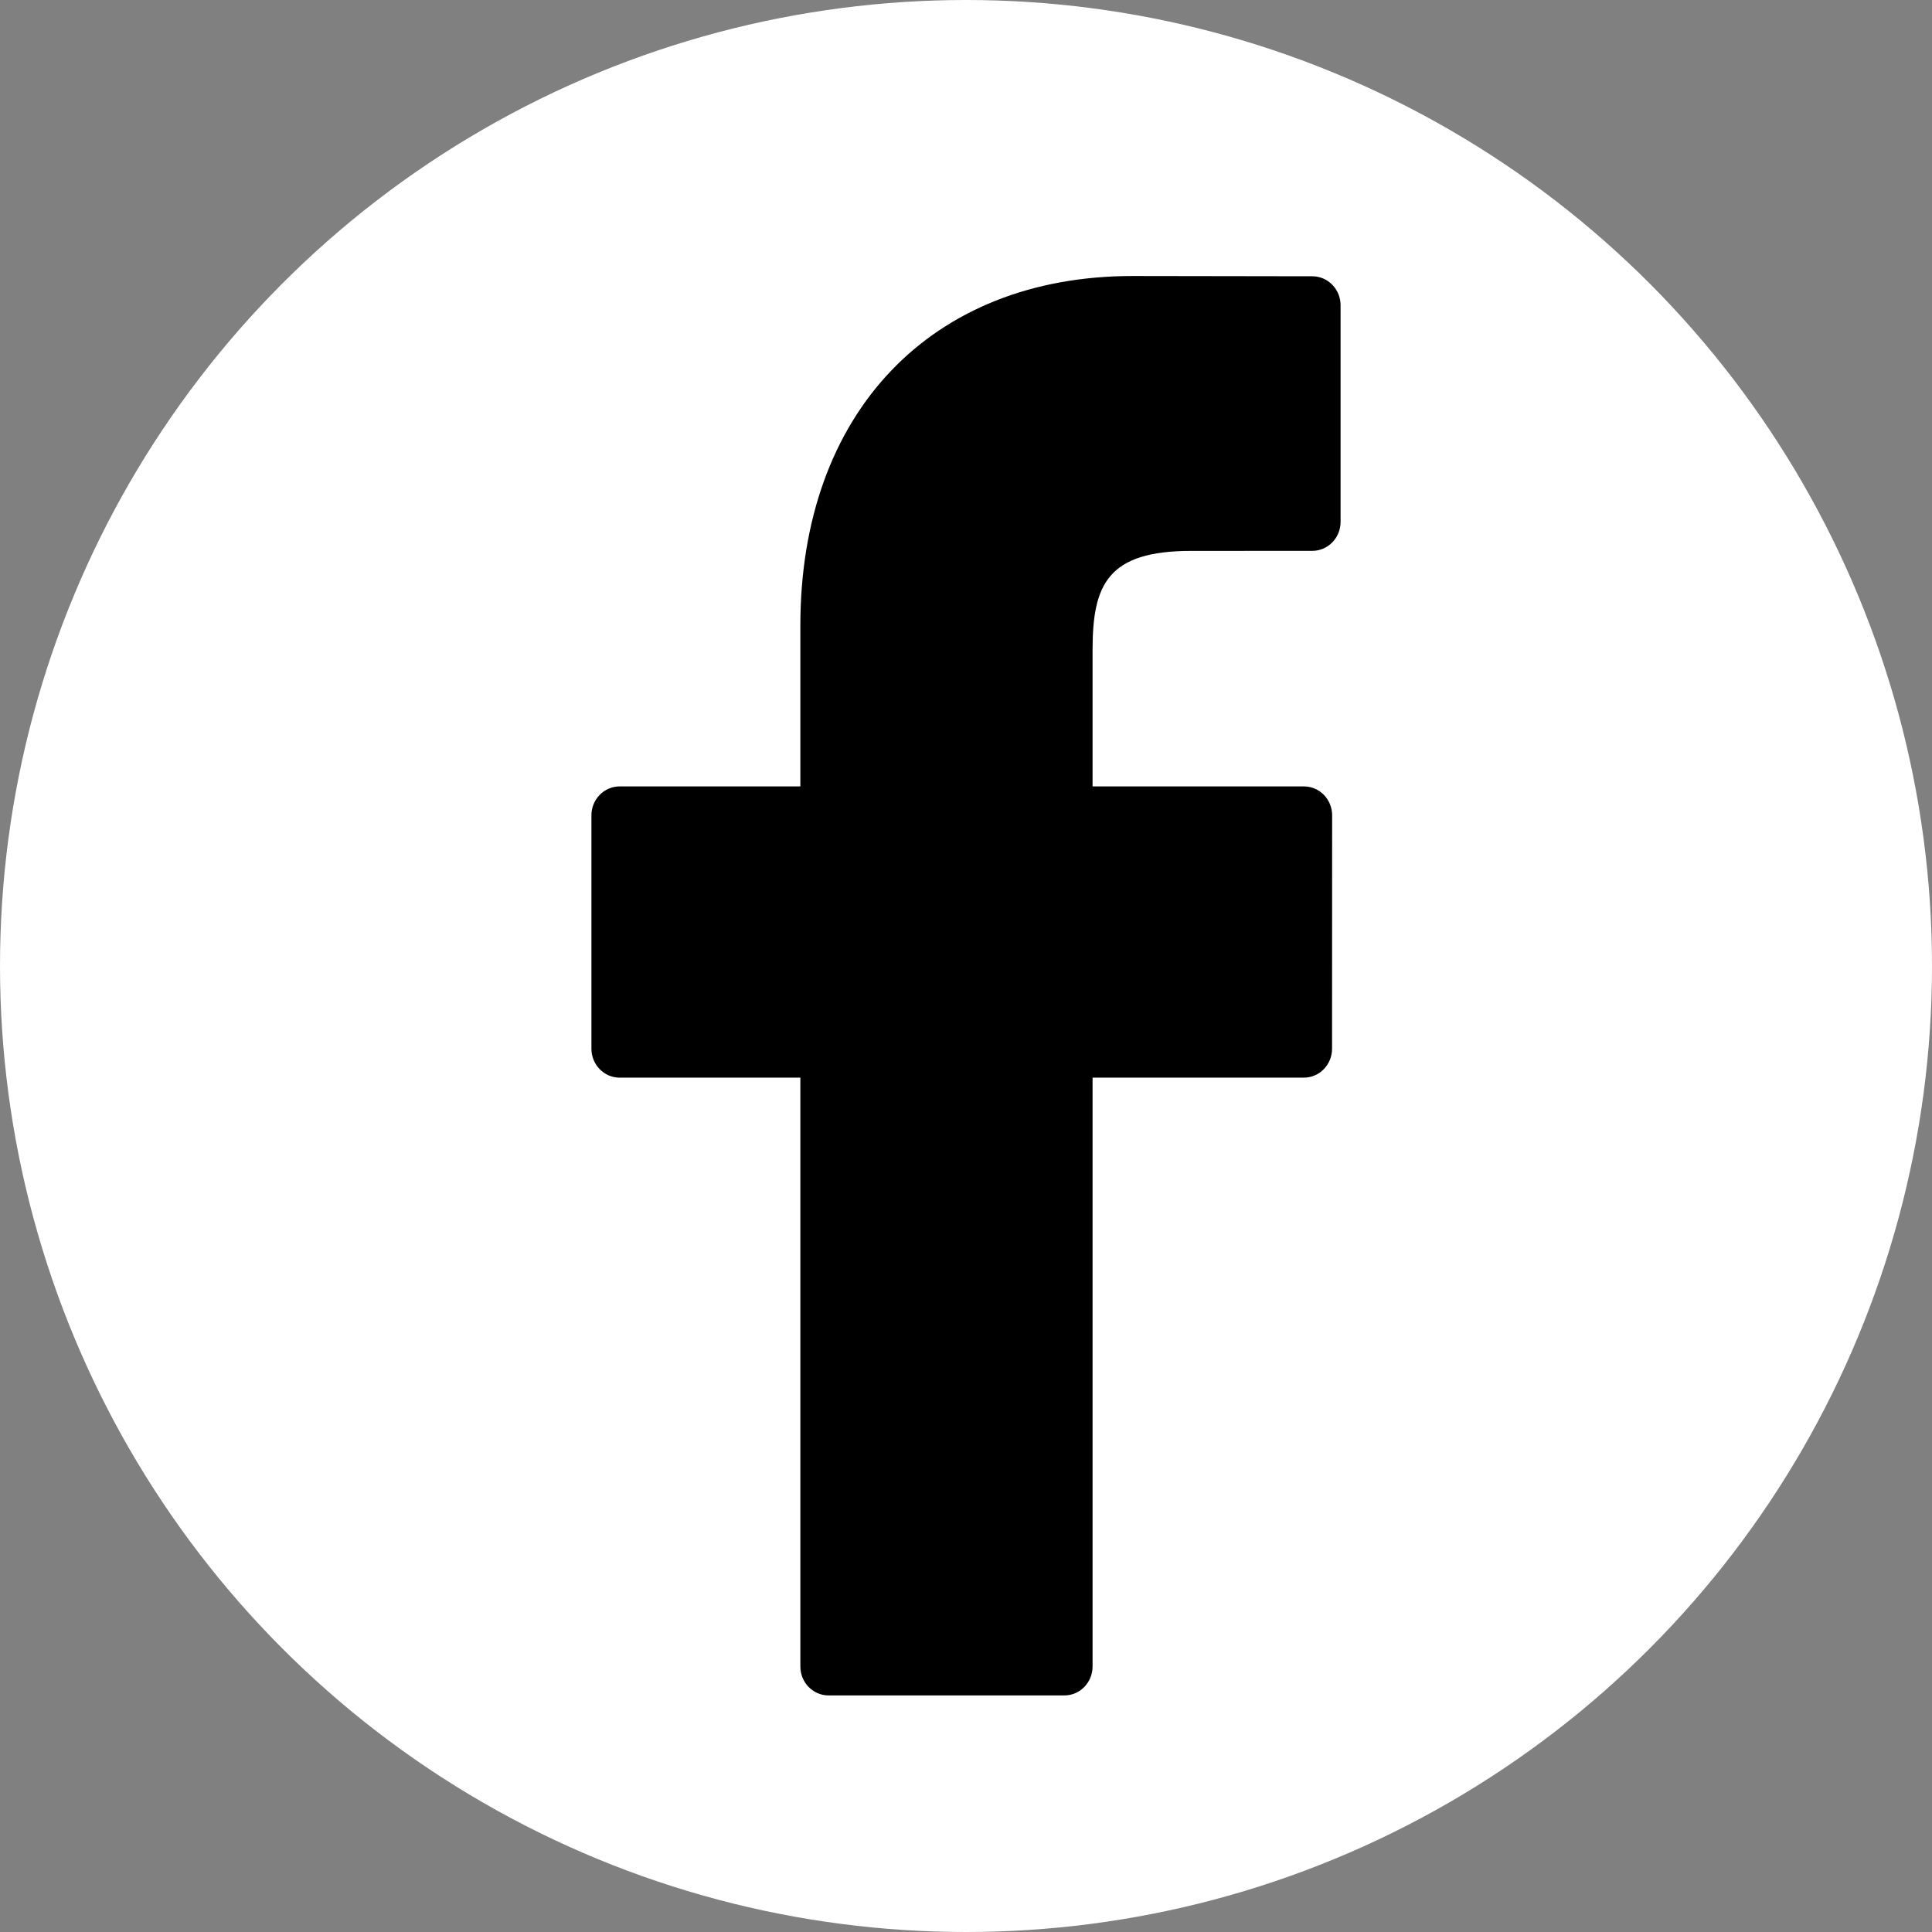
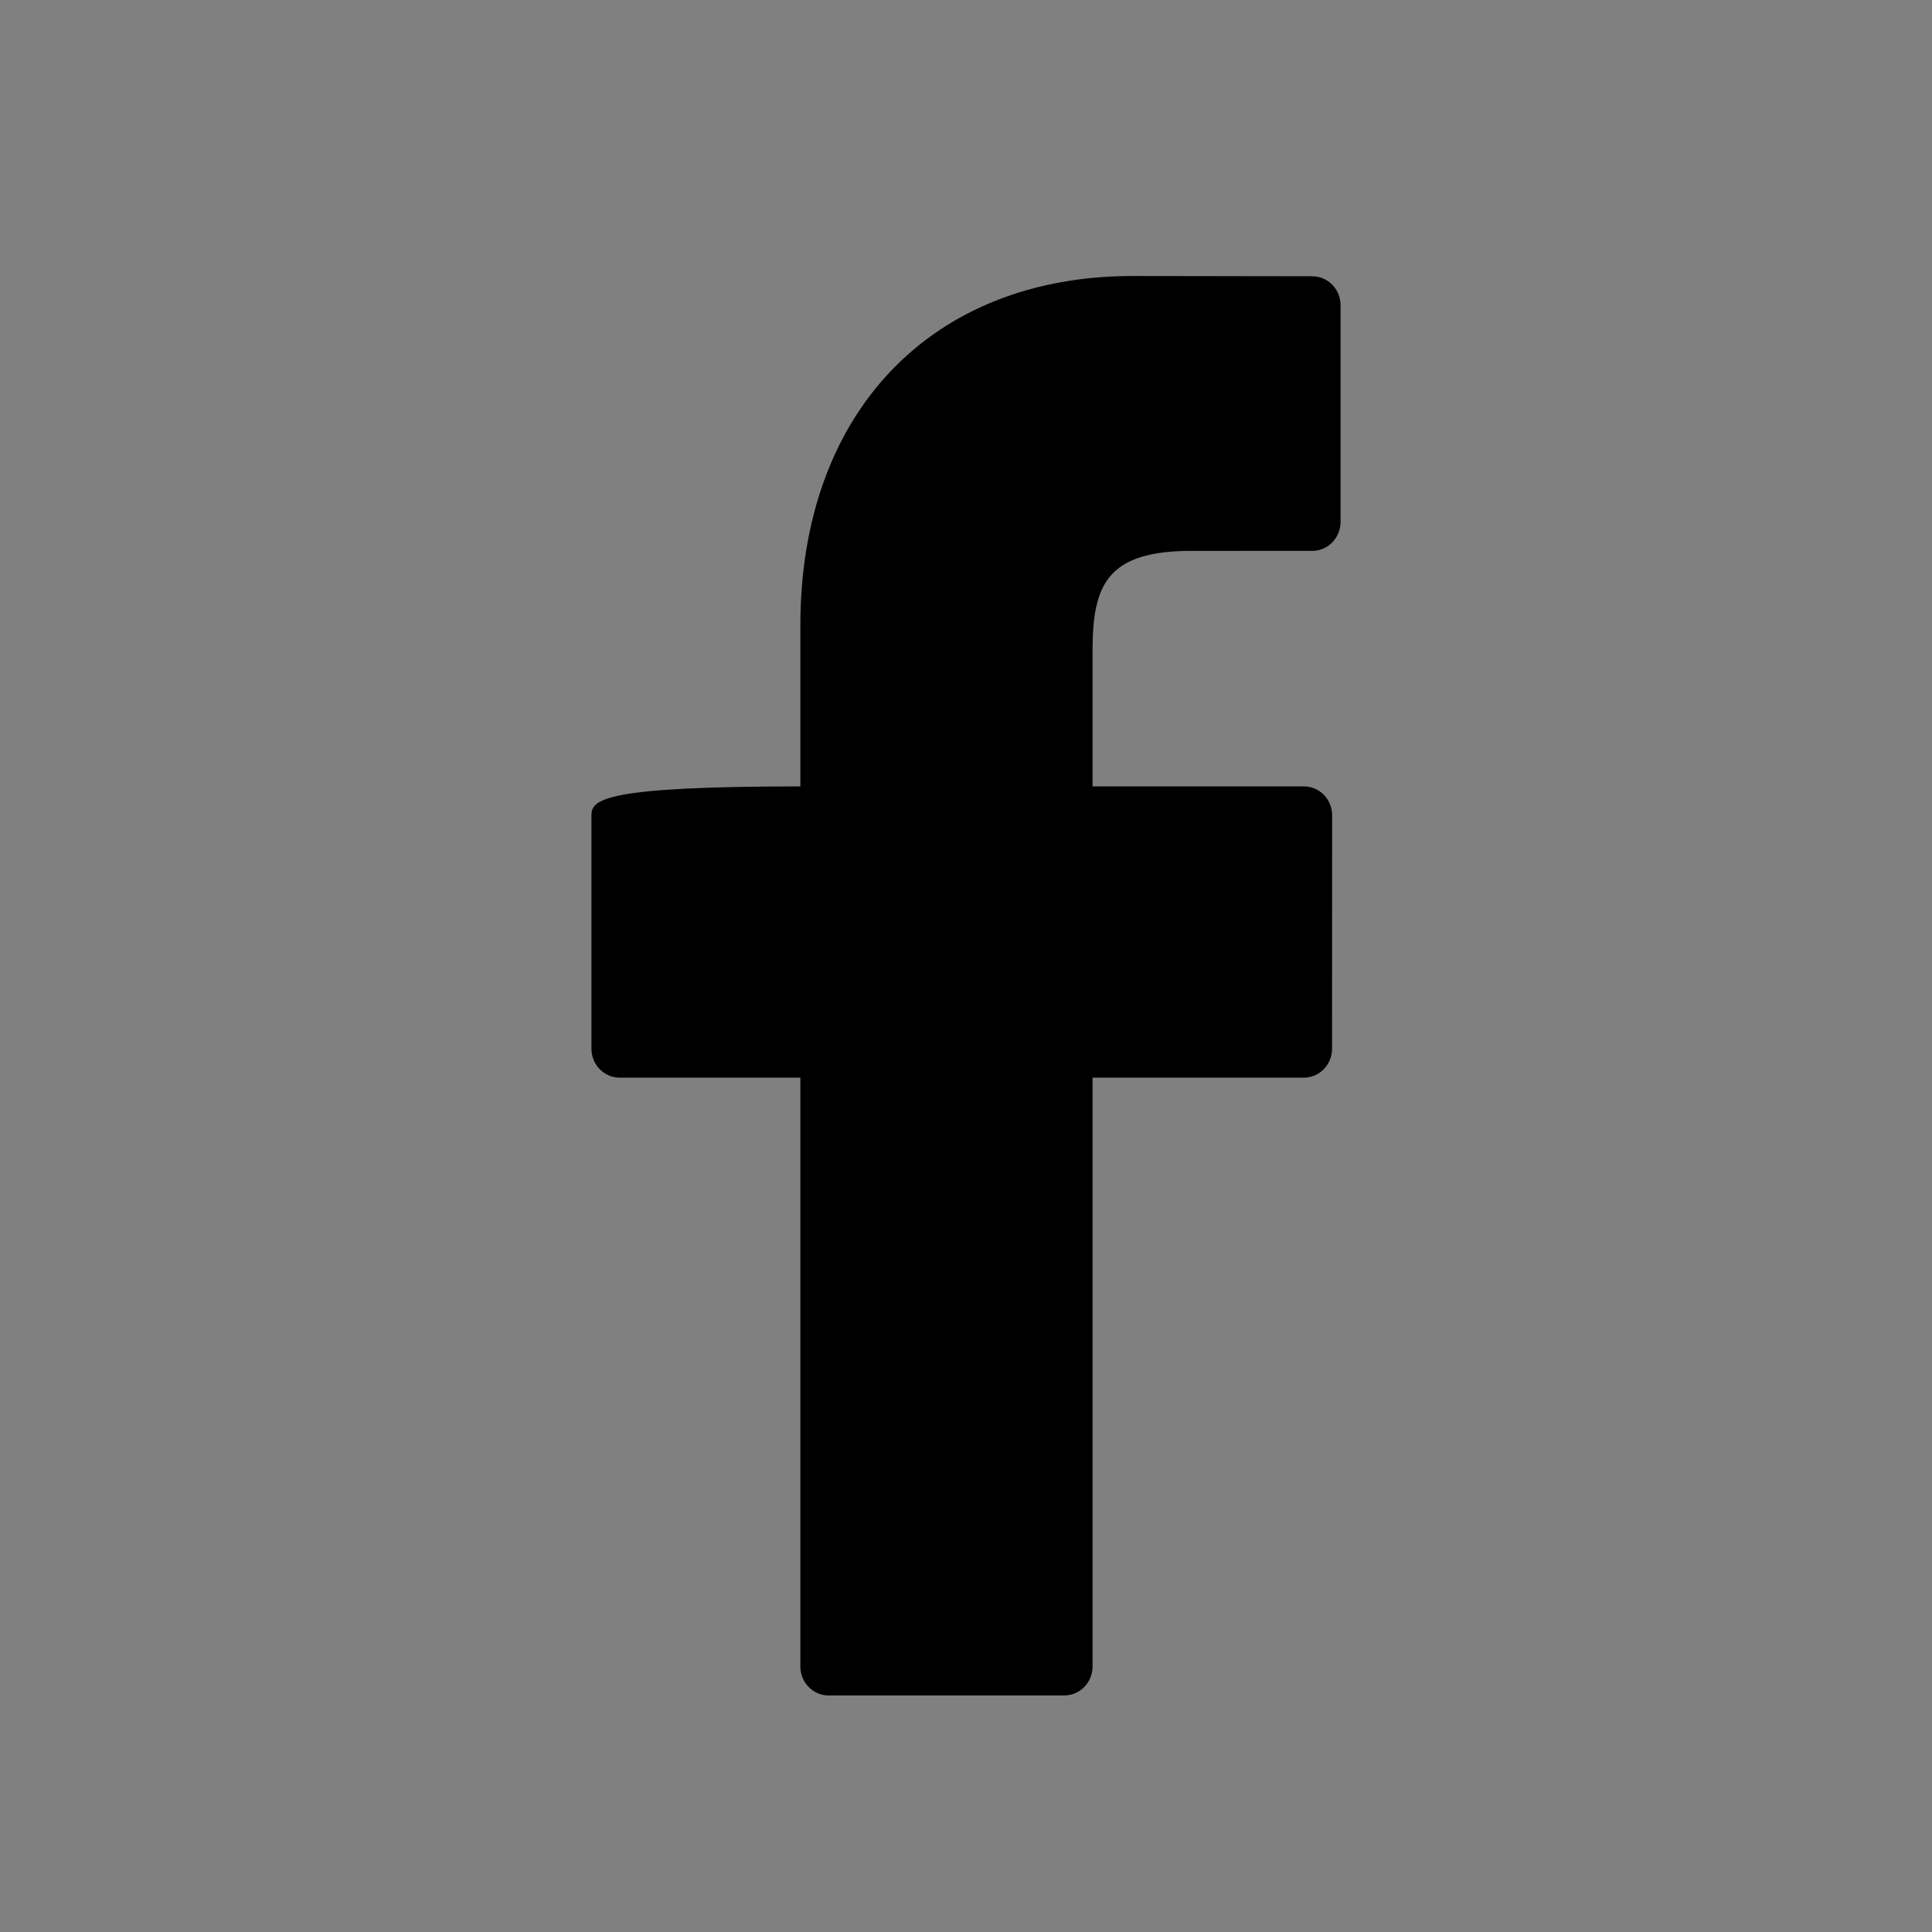
<svg xmlns="http://www.w3.org/2000/svg" width="49" height="49" viewBox="0 0 49 49">
  <rect x="0" y="0" width="49" height="49" fill="#808080" stroke="none" />
  <g fill="none" fill-rule="evenodd">
-     <circle cx="24.5" cy="24.5" r="24.5" fill="#FFFFFF" />
-     <path fill="#000000" fill-rule="nonzero" d="M18.285,0.007 L13.727,0 C8.607,0 5.299,3.477 5.299,8.86 L5.299,12.945 L0.717,12.945 C0.321,12.945 0,13.273 0,13.679 L0,19.598 C0,20.003 0.321,20.332 0.717,20.332 L5.299,20.332 L5.299,35.266 C5.299,35.672 5.619,36 6.015,36 L11.994,36 C12.39,36 12.71,35.671 12.71,35.266 L12.71,20.332 L18.068,20.332 C18.464,20.332 18.784,20.003 18.784,19.598 L18.786,13.679 C18.786,13.484 18.711,13.298 18.577,13.16 C18.442,13.022 18.26,12.945 18.07,12.945 L12.71,12.945 L12.71,9.482 C12.71,7.817 13.097,6.972 15.214,6.972 L18.284,6.971 C18.679,6.971 19,6.642 19,6.237 L19,0.742 C19,0.337 18.68,0.008 18.285,0.007 Z" transform="translate(15 7)" />
+     <path fill="#000000" fill-rule="nonzero" d="M18.285,0.007 L13.727,0 C8.607,0 5.299,3.477 5.299,8.86 L5.299,12.945 C0.321,12.945 0,13.273 0,13.679 L0,19.598 C0,20.003 0.321,20.332 0.717,20.332 L5.299,20.332 L5.299,35.266 C5.299,35.672 5.619,36 6.015,36 L11.994,36 C12.39,36 12.71,35.671 12.71,35.266 L12.71,20.332 L18.068,20.332 C18.464,20.332 18.784,20.003 18.784,19.598 L18.786,13.679 C18.786,13.484 18.711,13.298 18.577,13.16 C18.442,13.022 18.26,12.945 18.07,12.945 L12.71,12.945 L12.71,9.482 C12.71,7.817 13.097,6.972 15.214,6.972 L18.284,6.971 C18.679,6.971 19,6.642 19,6.237 L19,0.742 C19,0.337 18.68,0.008 18.285,0.007 Z" transform="translate(15 7)" />
  </g>
</svg>